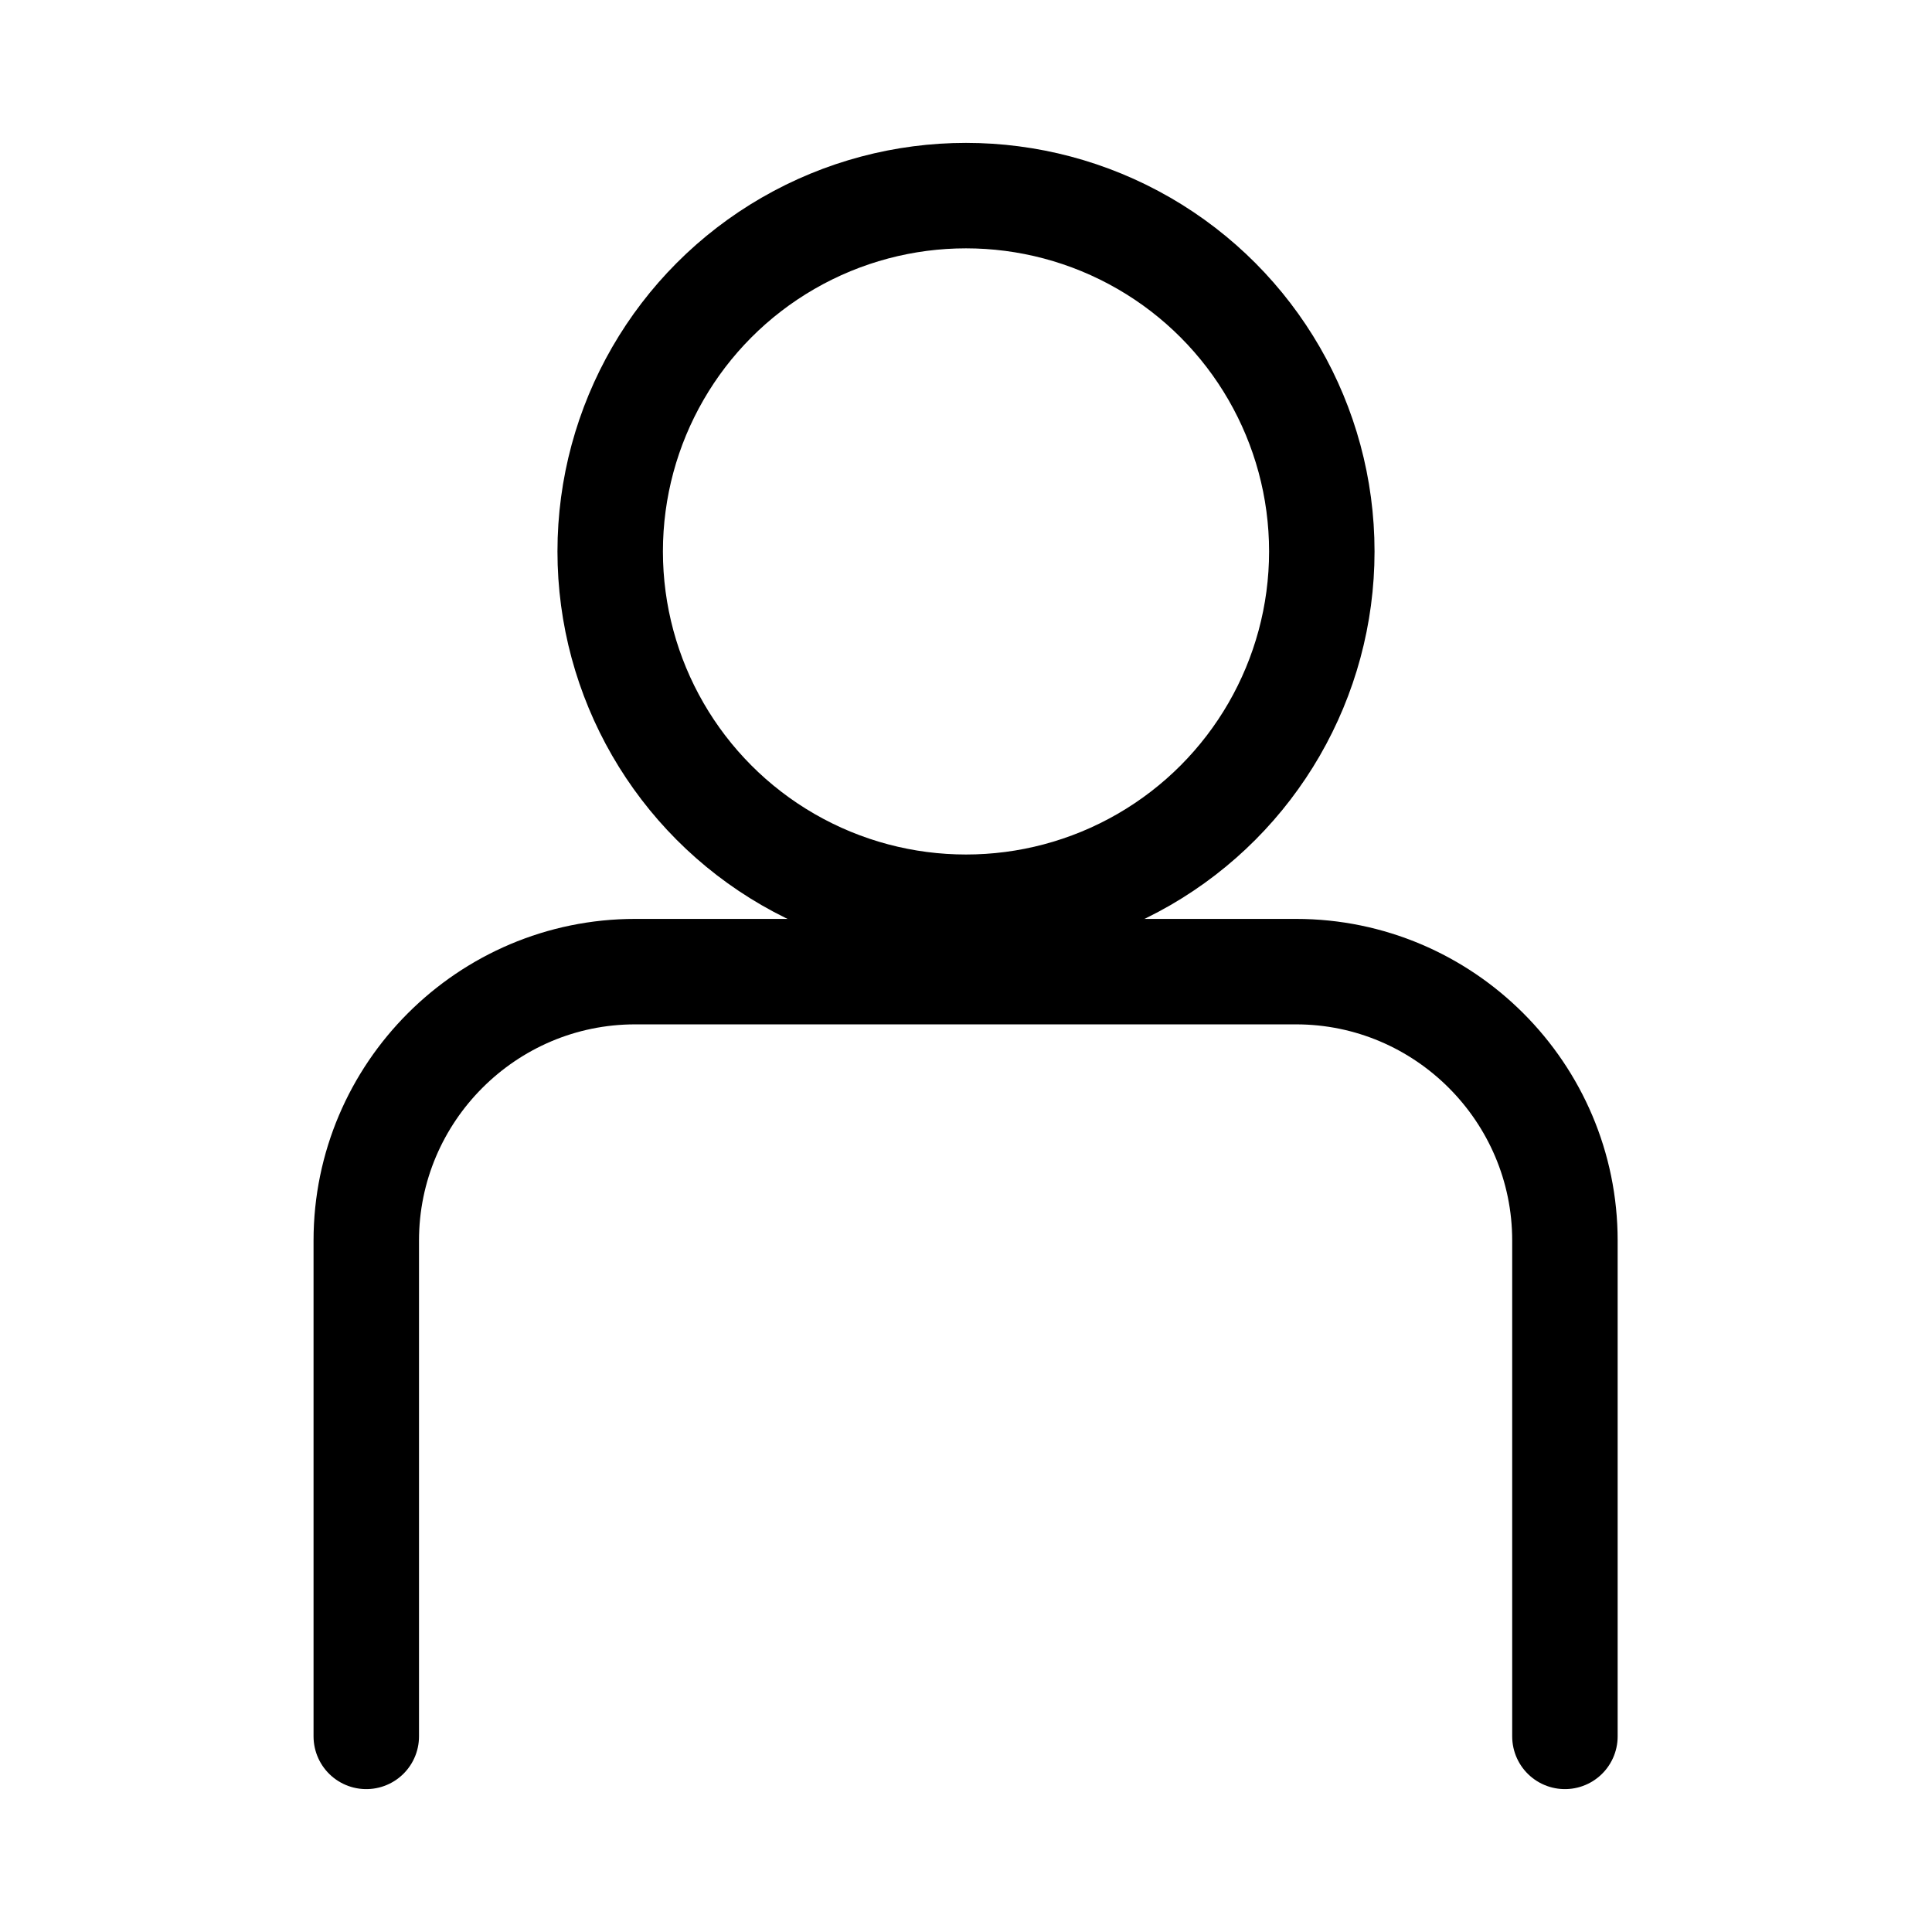
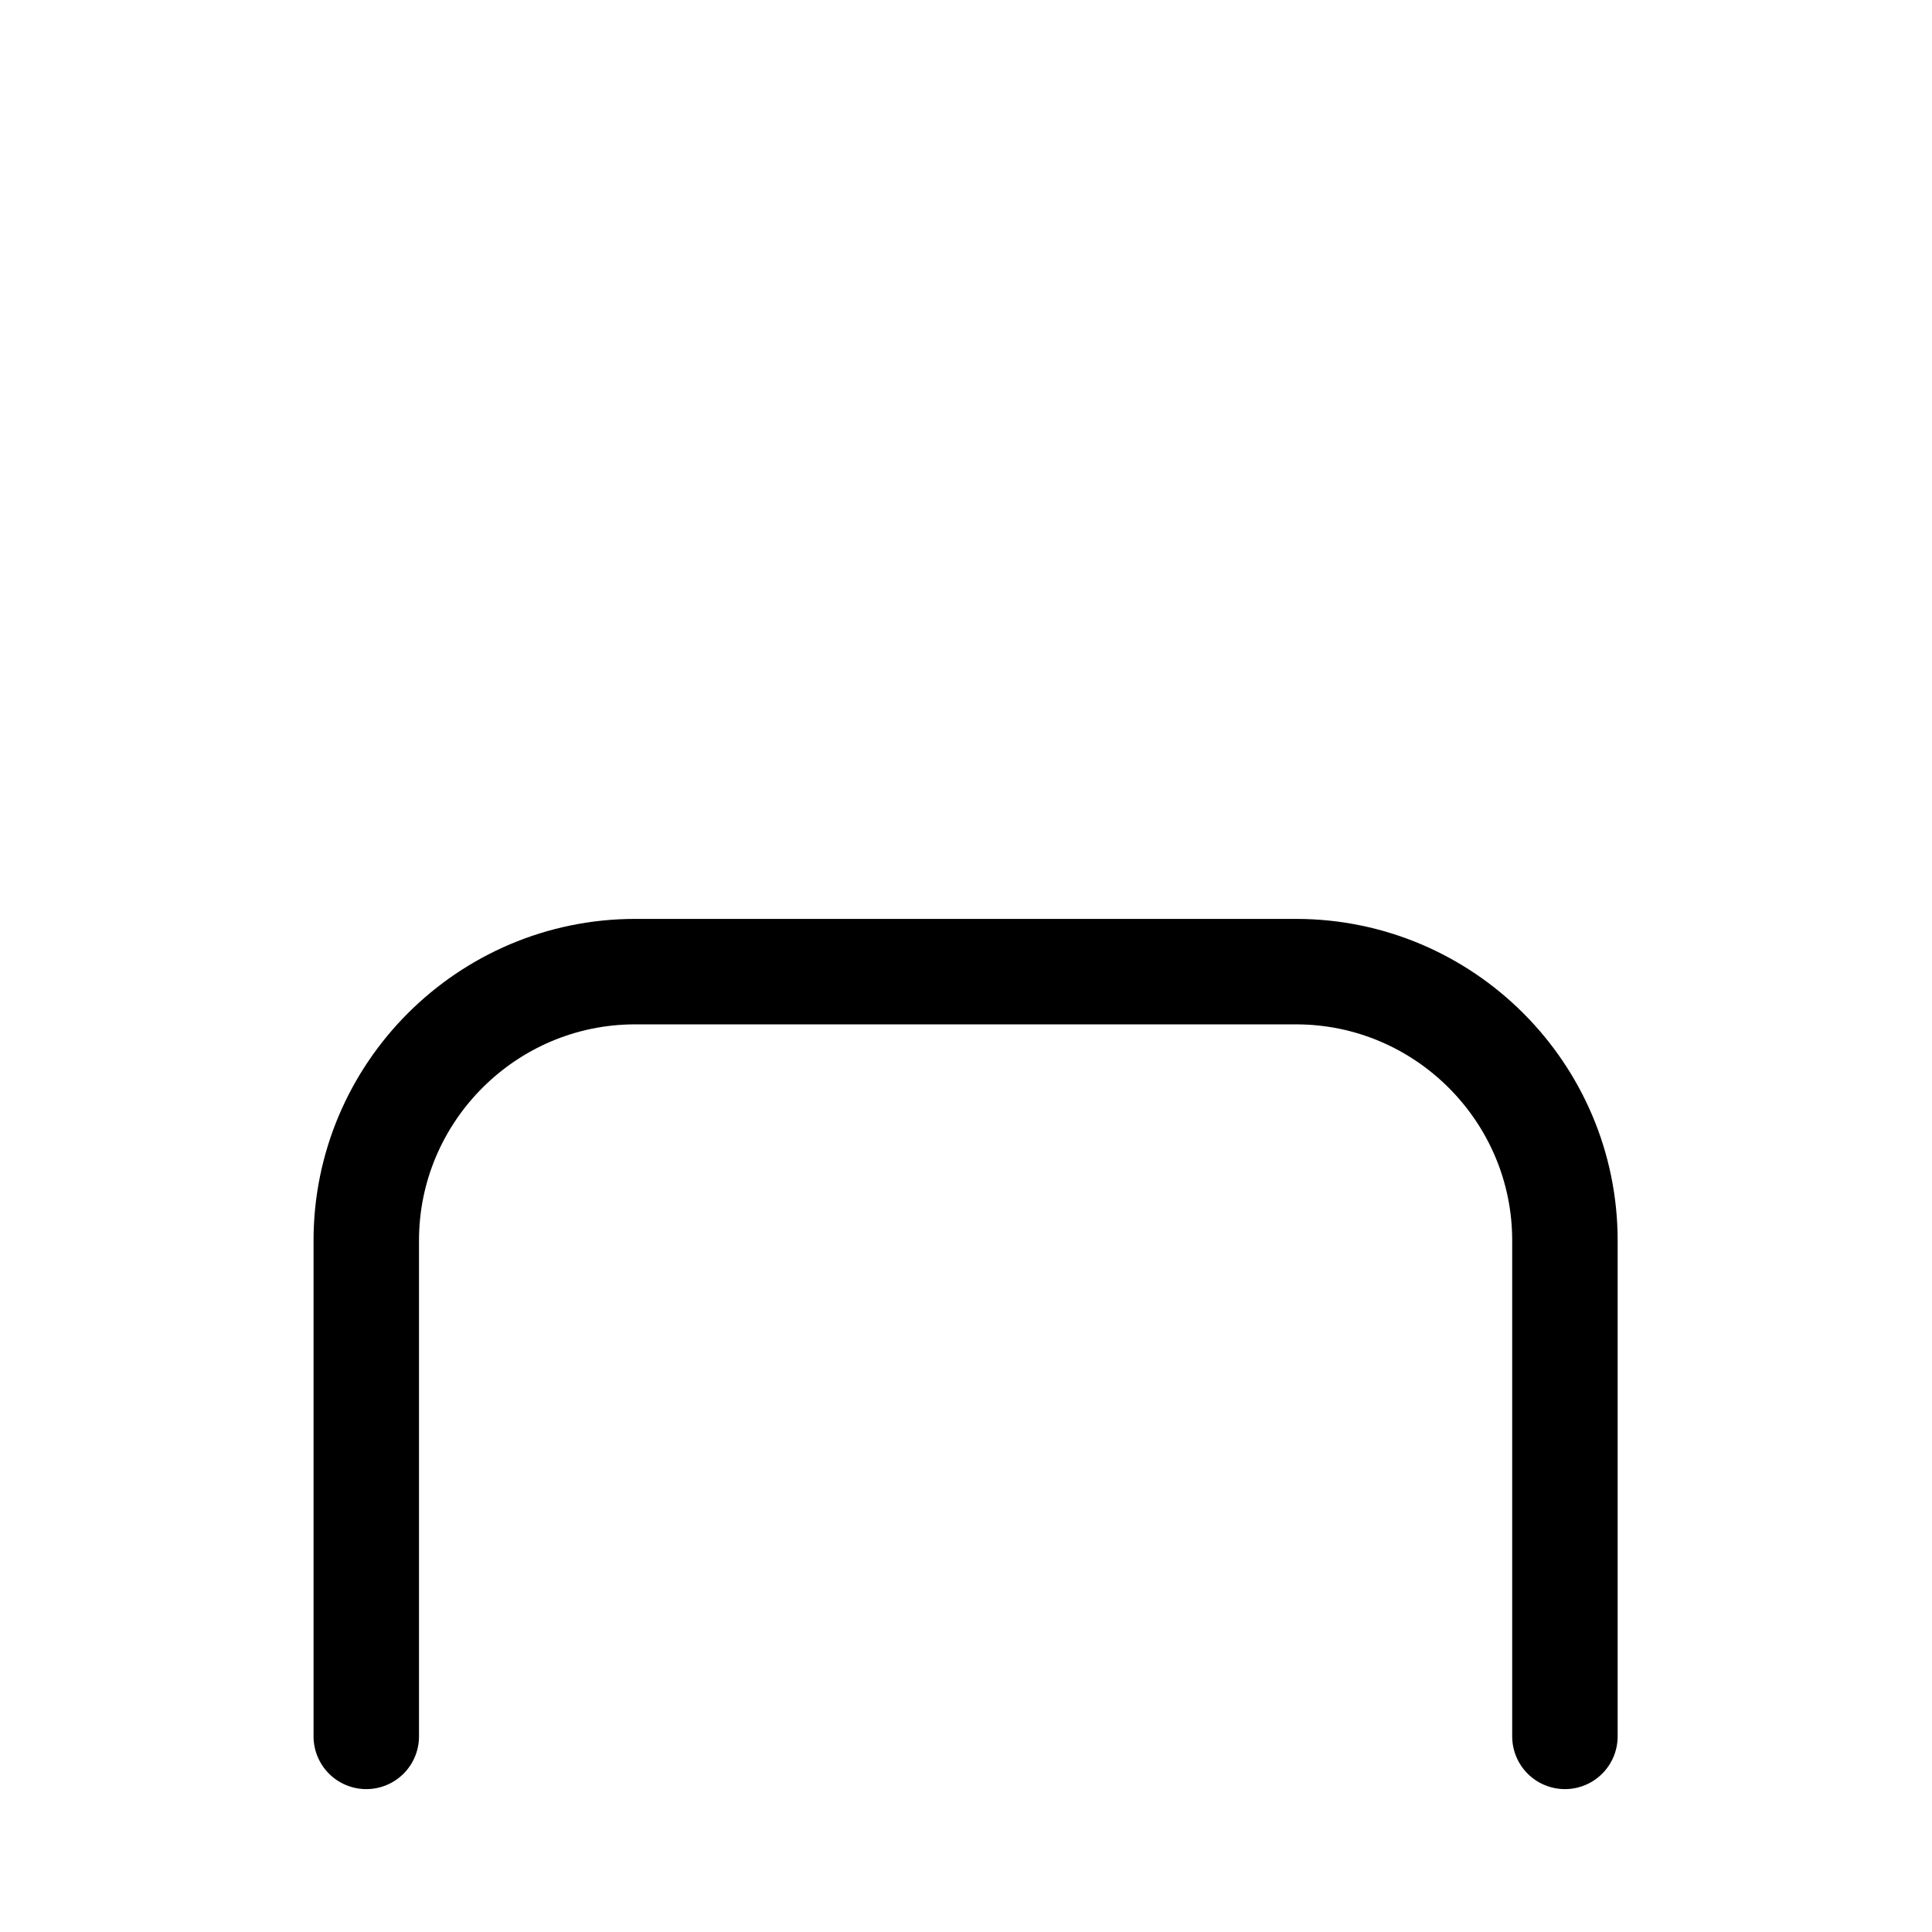
<svg xmlns="http://www.w3.org/2000/svg" version="1.1" id="Capa_1" x="0px" y="0px" viewBox="0 0 24 24" style="enable-background:new 0 0 24 24;" xml:space="preserve">
  <style type="text/css">
	.st0{fill:none;stroke:#000000;stroke-width:1.31;stroke-linecap:round;stroke-linejoin:round;stroke-miterlimit:10;}
</style>
  <g>
-     <circle class="st0" cx="12" cy="6.85" r="4.42" />
    <path class="st0" d="M4.55,21.57v-6.16c0-1.84,1.5-3.34,3.34-3.34h8.21c1.84,0,3.34,1.5,3.34,3.34v6.16" />
  </g>
</svg>